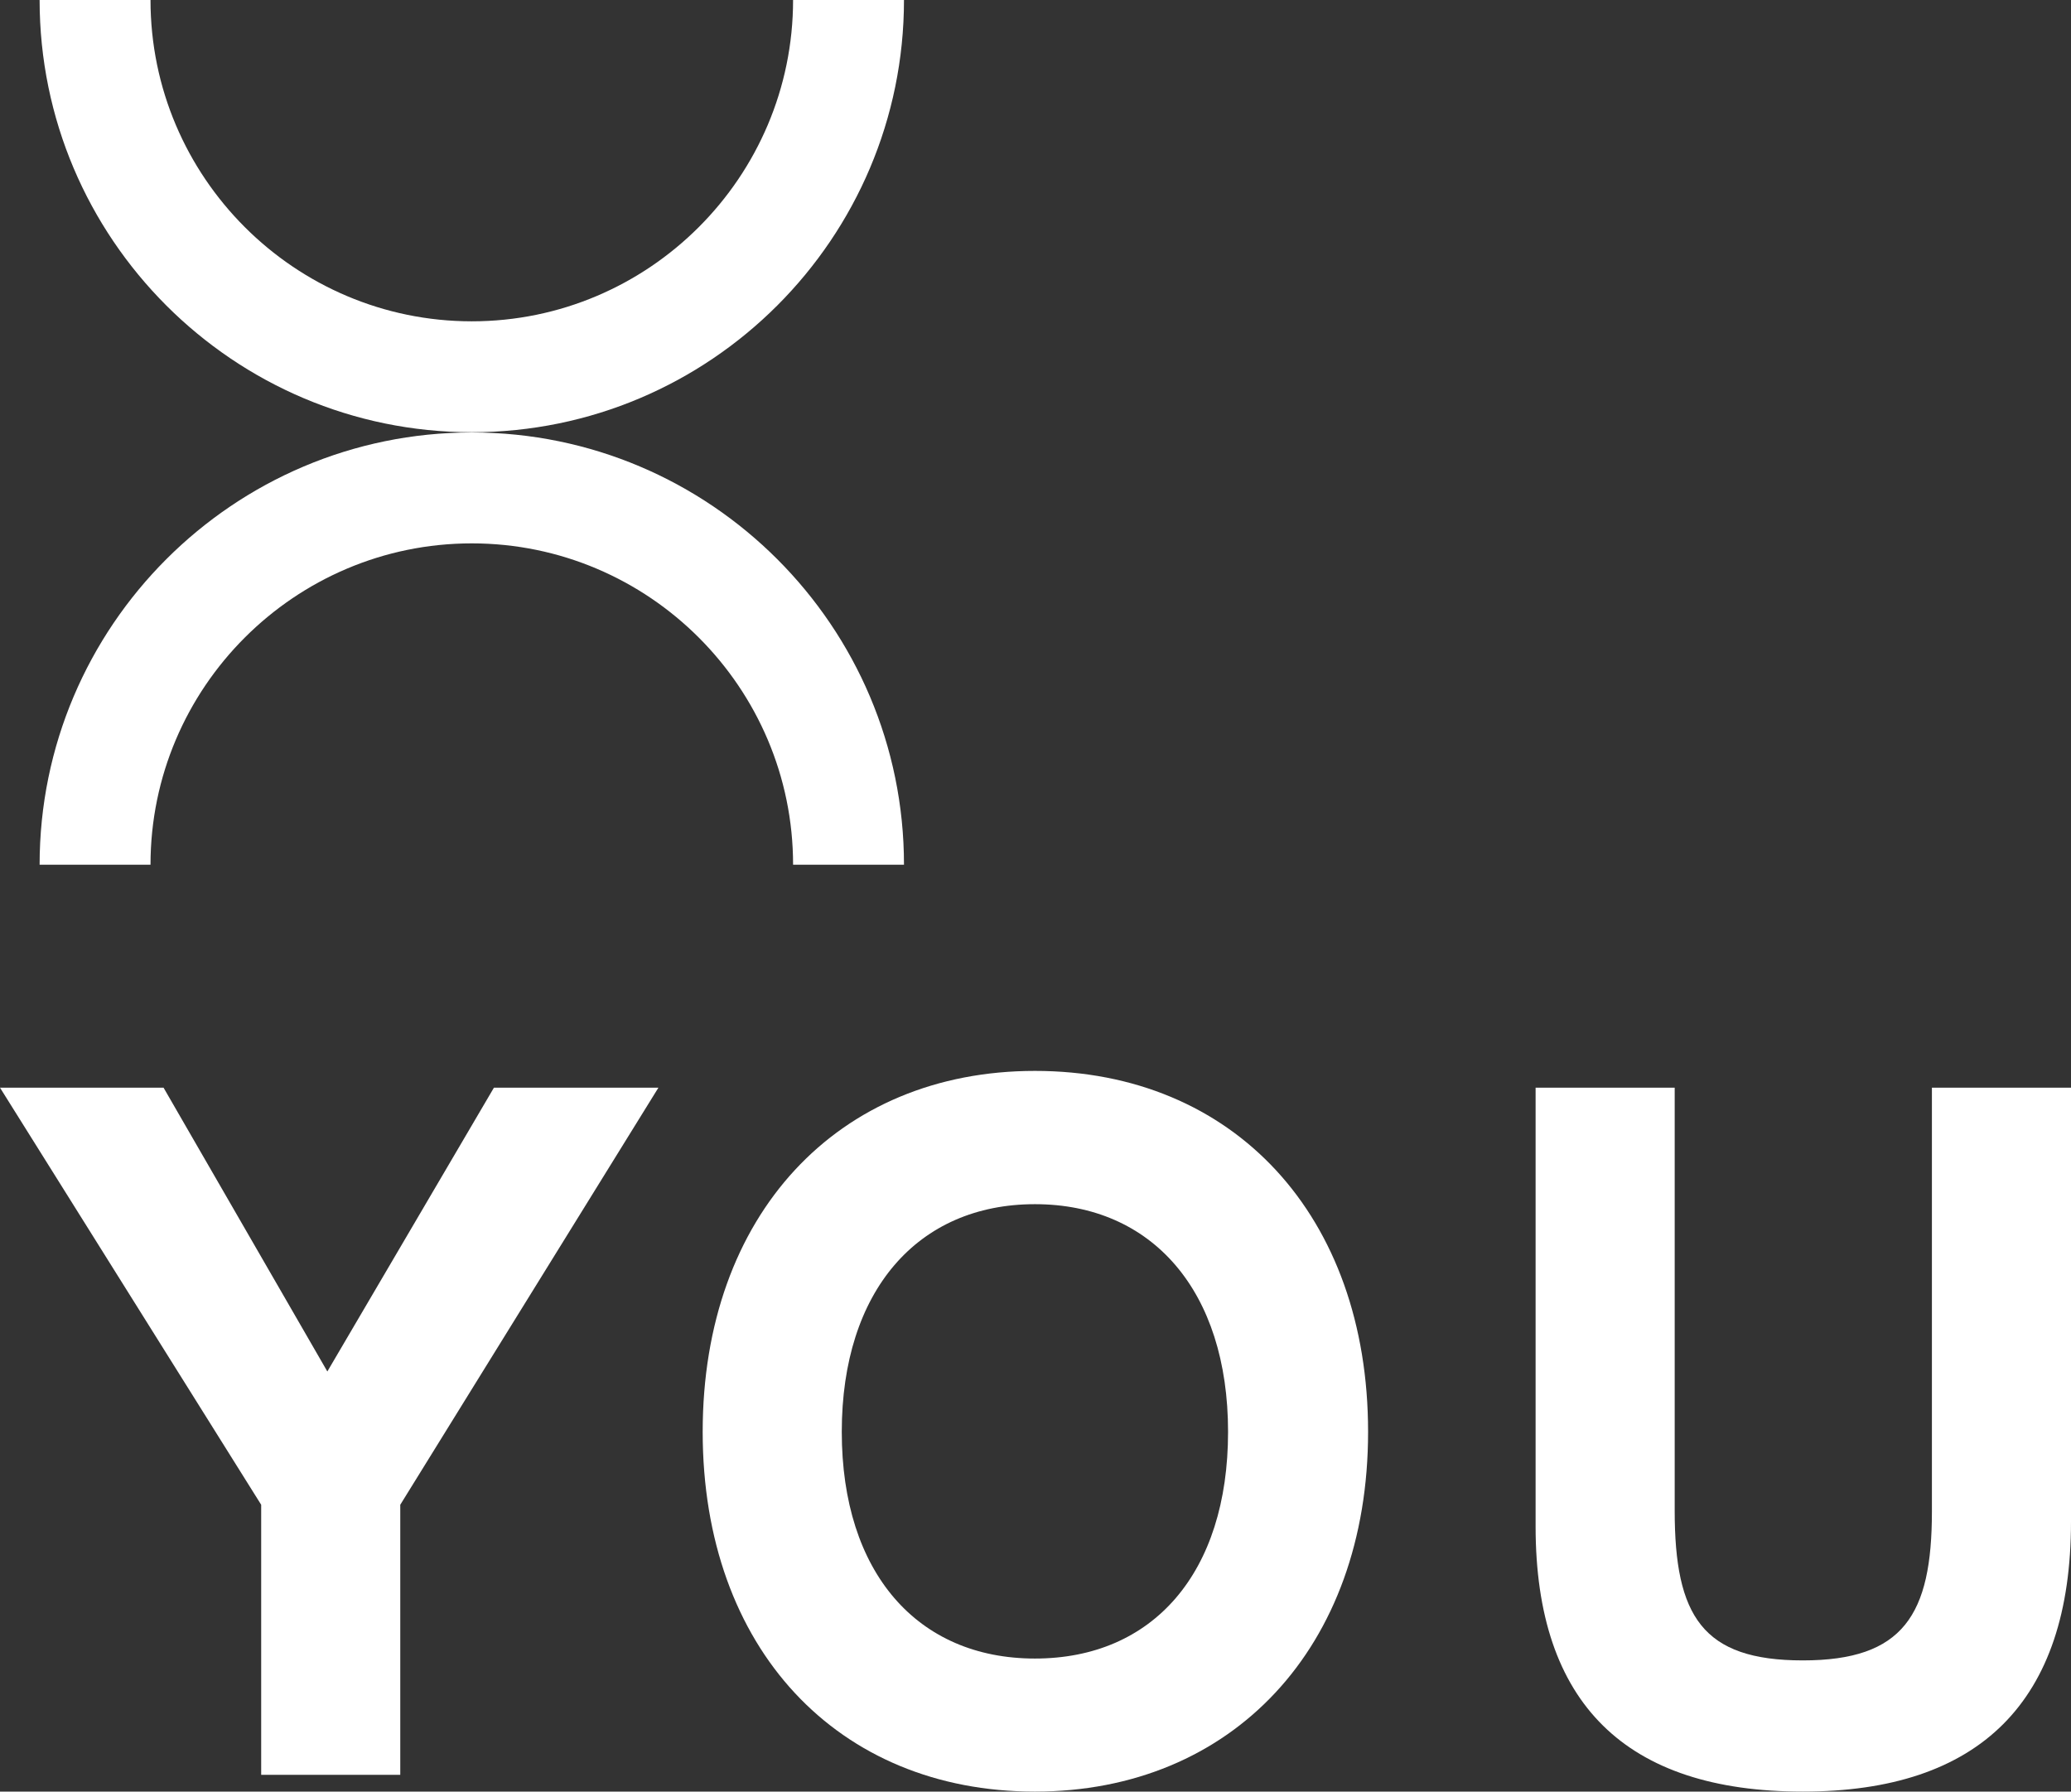
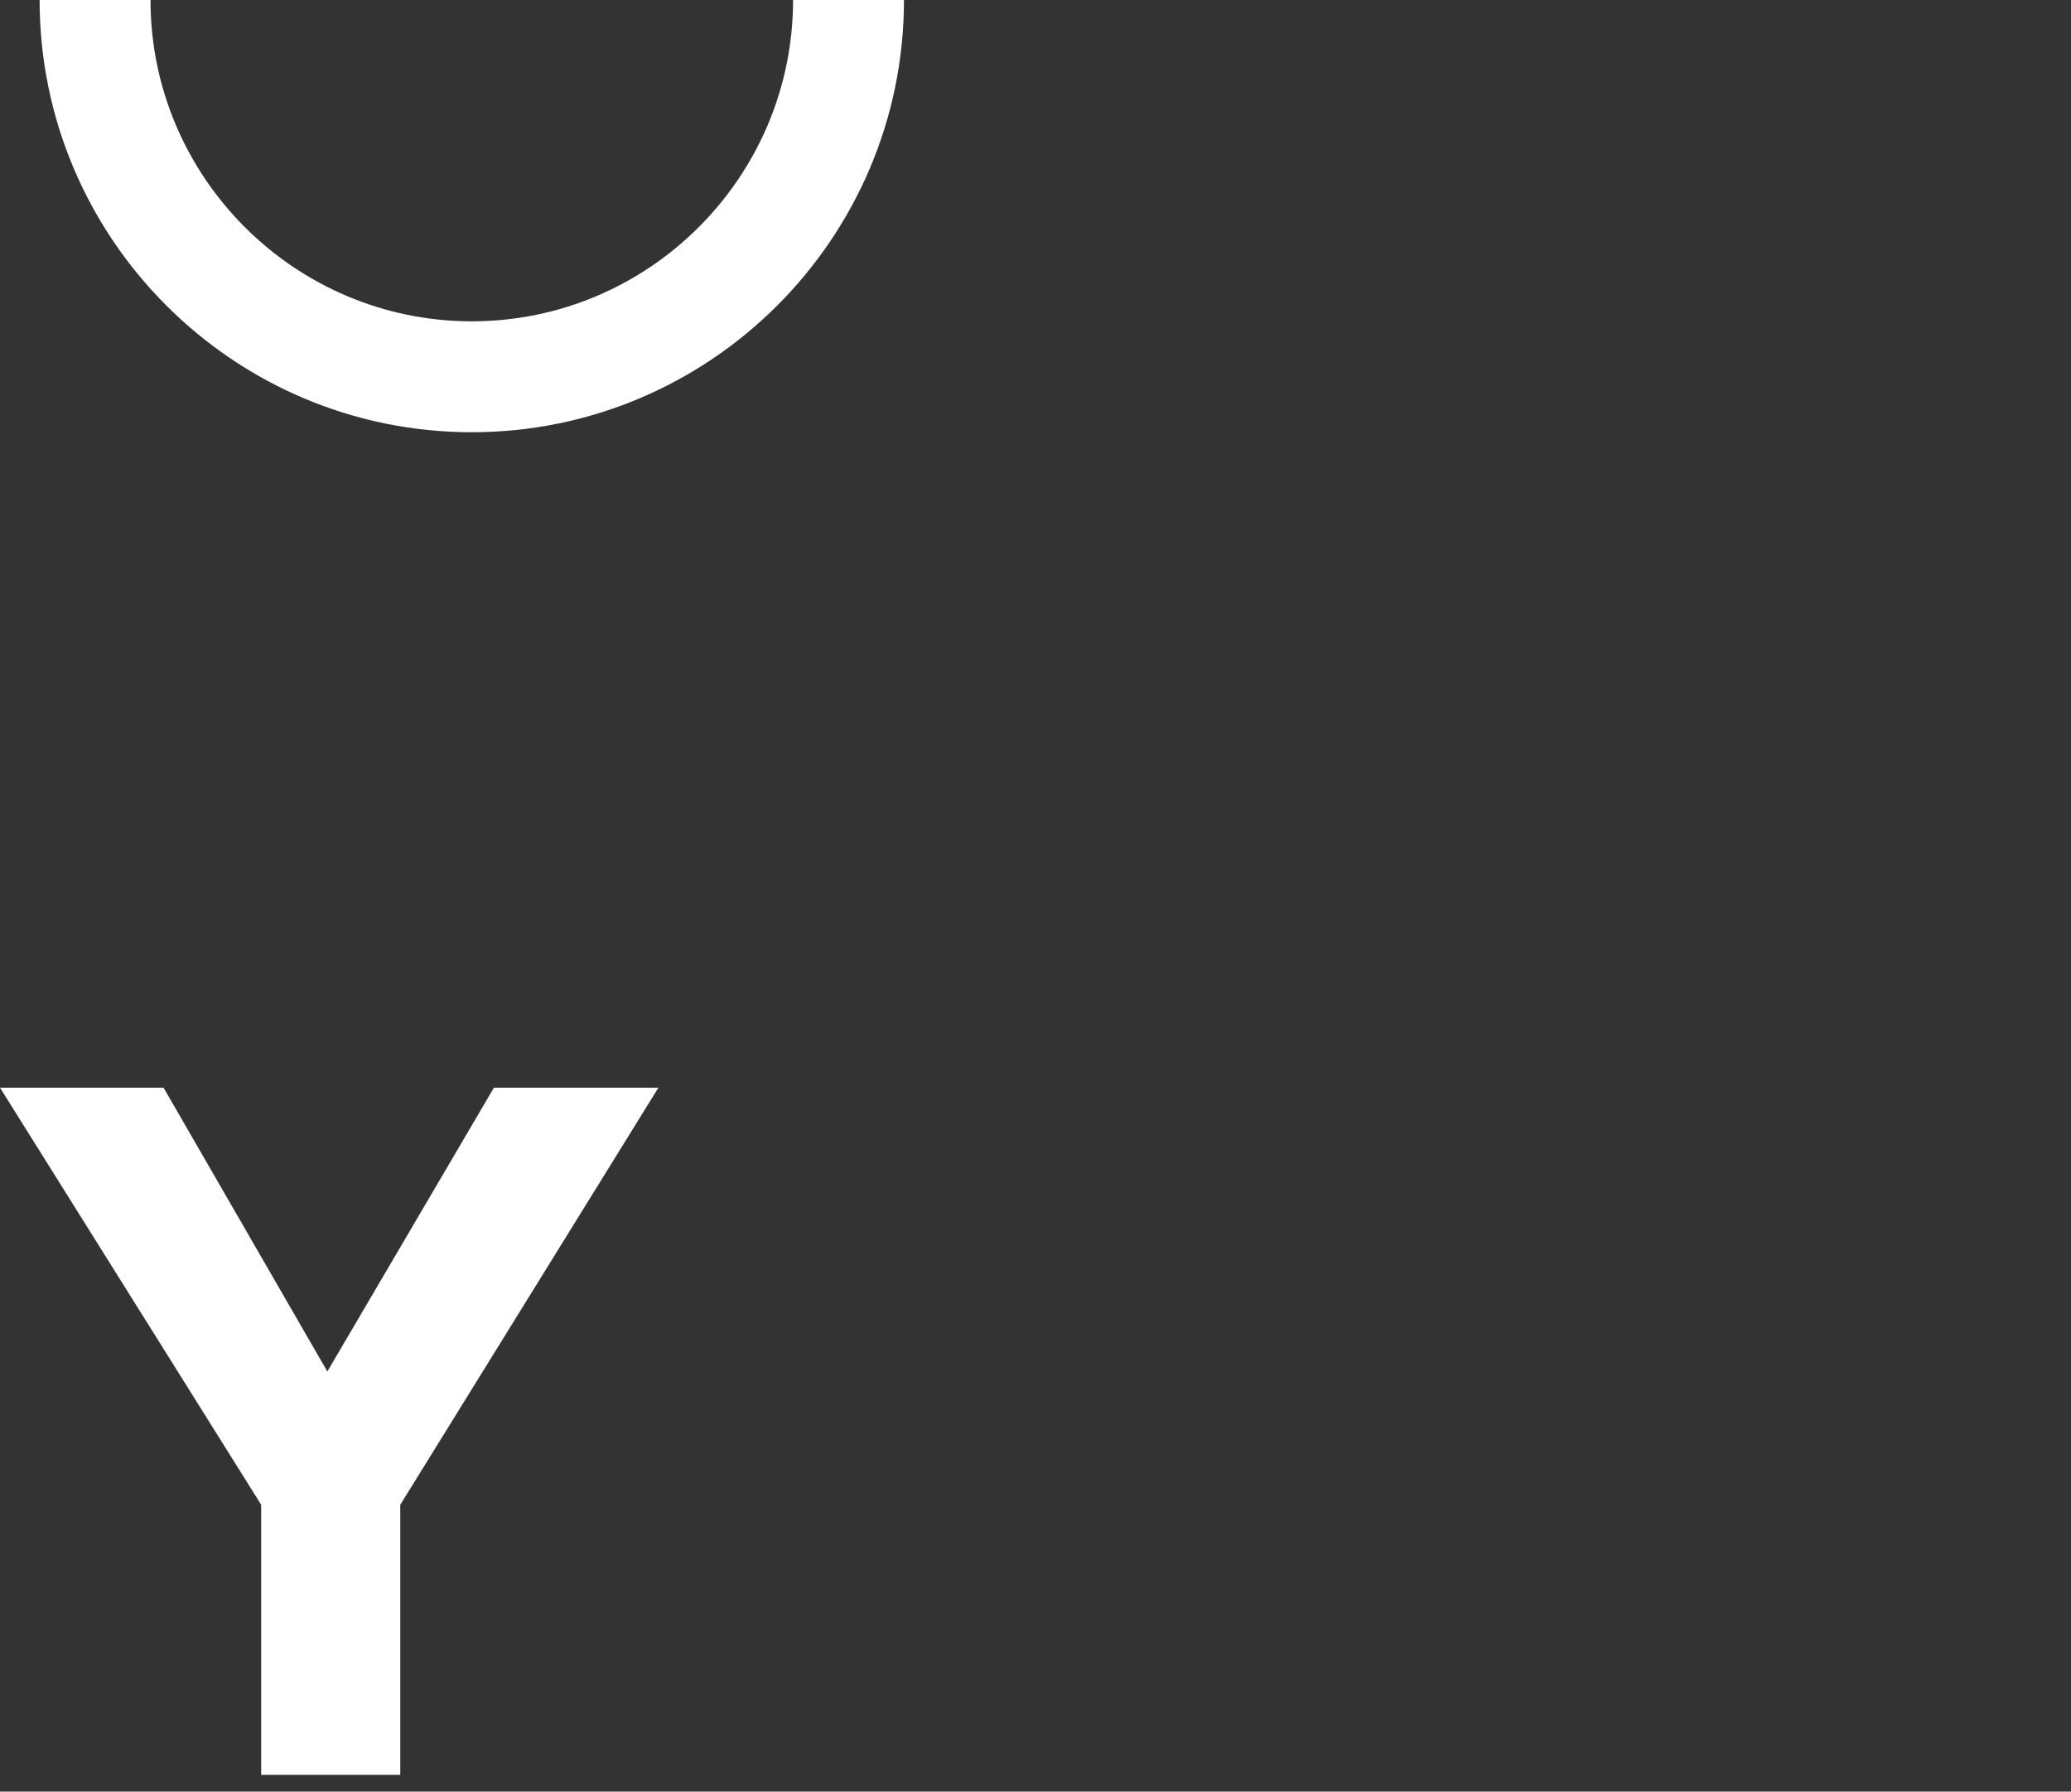
<svg xmlns="http://www.w3.org/2000/svg" id="Layer_1" data-name="Layer 1" viewBox="0 0 88.89 76.89">
  <rect x="0" y="0" width="88.89" height="76.89" fill="#333333" stroke="none" />
  <defs>
    <style> .cls-1 { fill: #fff; stroke-width: 0px; } </style>
  </defs>
  <polygon class="cls-1" points="14.05 58.86 7.02 46.68 0 46.68 11.21 64.58 11.21 76.17 17.18 76.17 17.18 64.58 28.26 46.68 21.2 46.68 14.05 58.86" />
-   <path class="cls-1" d="M44.42,45.96c-8.46,0-14.26,6.18-14.26,15.49s5.8,15.44,14.26,15.44,14.3-6.18,14.3-15.44-5.75-15.49-14.3-15.49ZM44.42,71.18c-5.04,0-8.29-3.68-8.29-9.73s3.26-9.77,8.29-9.77,8.29,3.72,8.29,9.77-3.22,9.73-8.29,9.73Z" />
-   <path class="cls-1" d="M82.92,46.68v18.19c0,4.44-1.23,6.39-5.54,6.39s-5.5-1.9-5.5-6.43v-18.15h-5.97v18.83c0,7.62,3.89,11.38,11.47,11.38s11.51-3.85,11.51-11.59v-18.62h-5.97Z" />
  <path class="cls-1" d="M20.25,18.55c10.23,0,18.55-8.32,18.55-18.55h-4.76c0,7.6-6.19,13.79-13.79,13.79S6.46,7.6,6.46,0H1.7c0,10.23,8.32,18.55,18.55,18.55Z" />
-   <path class="cls-1" d="M38.8,37.11c0-10.23-8.32-18.55-18.55-18.55S1.7,26.88,1.7,37.11h4.76c0-7.6,6.19-13.79,13.79-13.79s13.79,6.19,13.79,13.79h4.76Z" />
</svg>